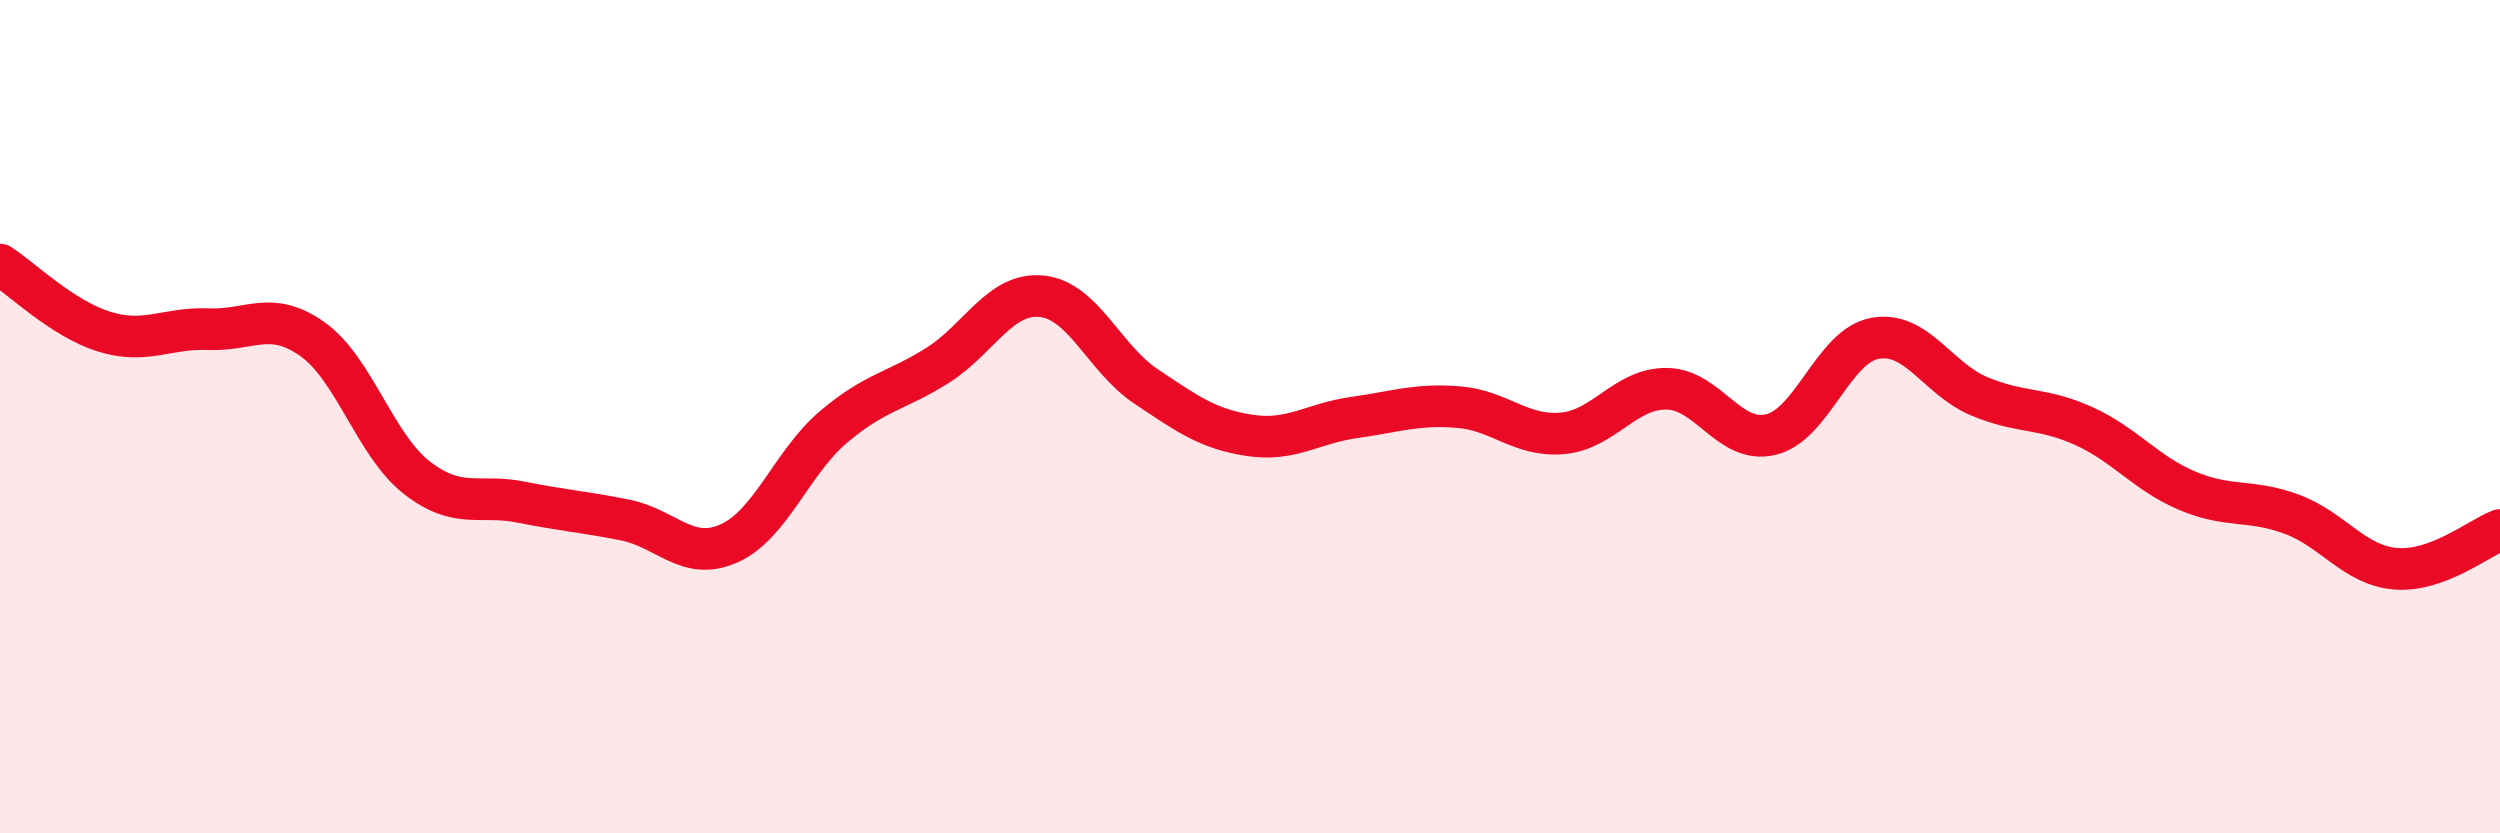
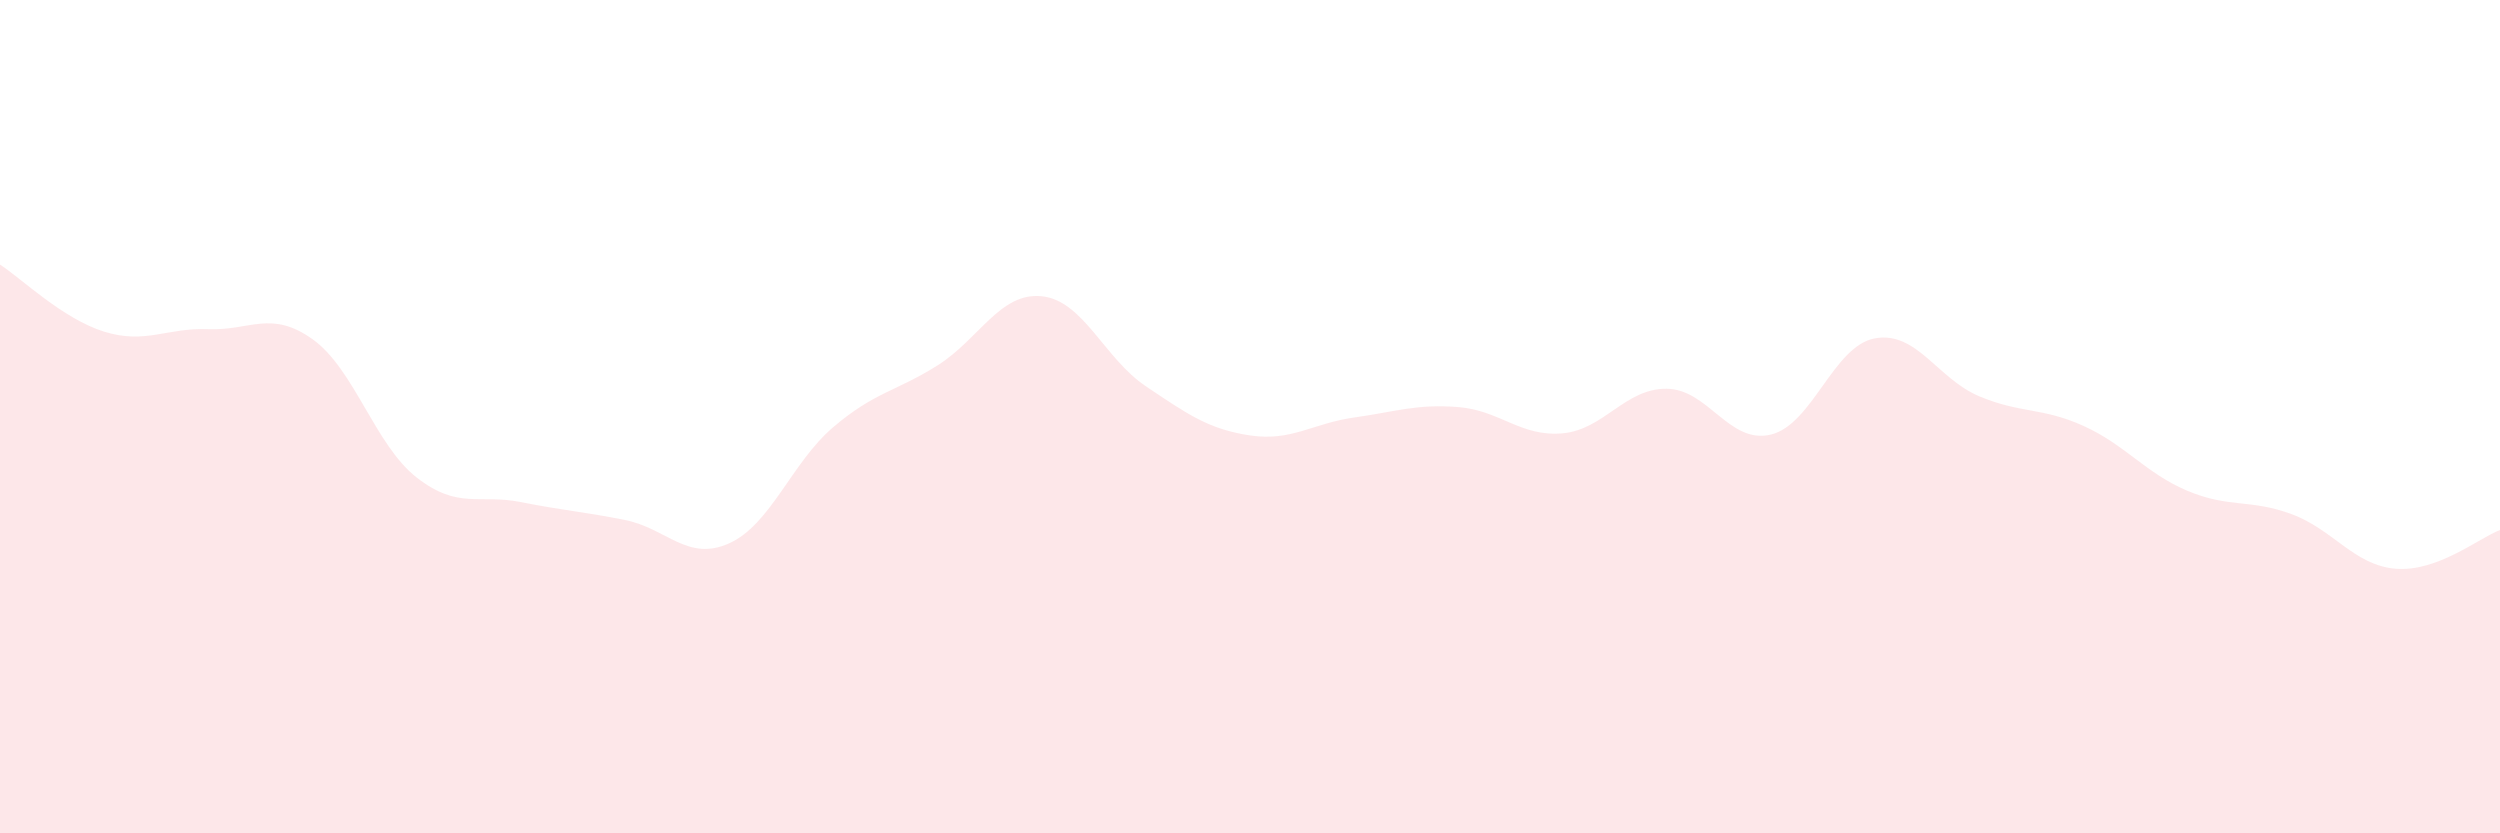
<svg xmlns="http://www.w3.org/2000/svg" width="60" height="20" viewBox="0 0 60 20">
  <path d="M 0,6.35 C 0.5,6.67 1.5,7.65 2.5,7.96 C 3.5,8.27 4,7.86 5,7.9 C 6,7.94 6.5,7.43 7.5,8.14 C 8.5,8.85 9,10.68 10,11.46 C 11,12.24 11.5,11.85 12.5,12.05 C 13.5,12.25 14,12.28 15,12.48 C 16,12.68 16.5,13.49 17.5,13.04 C 18.5,12.59 19,11.1 20,10.25 C 21,9.4 21.5,9.4 22.5,8.77 C 23.5,8.14 24,7.01 25,7.11 C 26,7.21 26.5,8.6 27.5,9.27 C 28.5,9.94 29,10.3 30,10.45 C 31,10.6 31.5,10.16 32.5,10.02 C 33.5,9.88 34,9.69 35,9.77 C 36,9.85 36.5,10.49 37.5,10.4 C 38.5,10.31 39,9.32 40,9.33 C 41,9.34 41.5,10.67 42.5,10.43 C 43.5,10.19 44,8.3 45,8.12 C 46,7.94 46.5,9.09 47.5,9.51 C 48.5,9.93 49,9.77 50,10.22 C 51,10.67 51.5,11.36 52.5,11.78 C 53.5,12.2 54,11.97 55,12.34 C 56,12.71 56.5,13.57 57.5,13.65 C 58.5,13.73 59.5,12.91 60,12.72L60 20L0 20Z" fill="#EB0A25" opacity="0.1" stroke-linecap="round" stroke-linejoin="round" />
-   <path d="M 0,6.35 C 0.5,6.67 1.5,7.65 2.5,7.96 C 3.5,8.27 4,7.86 5,7.9 C 6,7.94 6.5,7.43 7.5,8.14 C 8.5,8.85 9,10.68 10,11.46 C 11,12.24 11.5,11.85 12.5,12.05 C 13.5,12.25 14,12.28 15,12.48 C 16,12.68 16.5,13.49 17.5,13.04 C 18.5,12.59 19,11.1 20,10.25 C 21,9.4 21.5,9.4 22.5,8.77 C 23.5,8.14 24,7.01 25,7.11 C 26,7.21 26.5,8.6 27.5,9.27 C 28.5,9.94 29,10.3 30,10.45 C 31,10.6 31.5,10.16 32.5,10.02 C 33.5,9.88 34,9.69 35,9.77 C 36,9.85 36.5,10.49 37.5,10.4 C 38.5,10.31 39,9.32 40,9.33 C 41,9.34 41.5,10.67 42.5,10.43 C 43.5,10.19 44,8.3 45,8.12 C 46,7.94 46.5,9.09 47.5,9.51 C 48.5,9.93 49,9.77 50,10.22 C 51,10.67 51.5,11.36 52.5,11.78 C 53.5,12.2 54,11.97 55,12.34 C 56,12.71 56.5,13.57 57.5,13.65 C 58.5,13.73 59.5,12.91 60,12.72" stroke="#EB0A25" stroke-width="1" fill="none" stroke-linecap="round" stroke-linejoin="round" />
</svg>